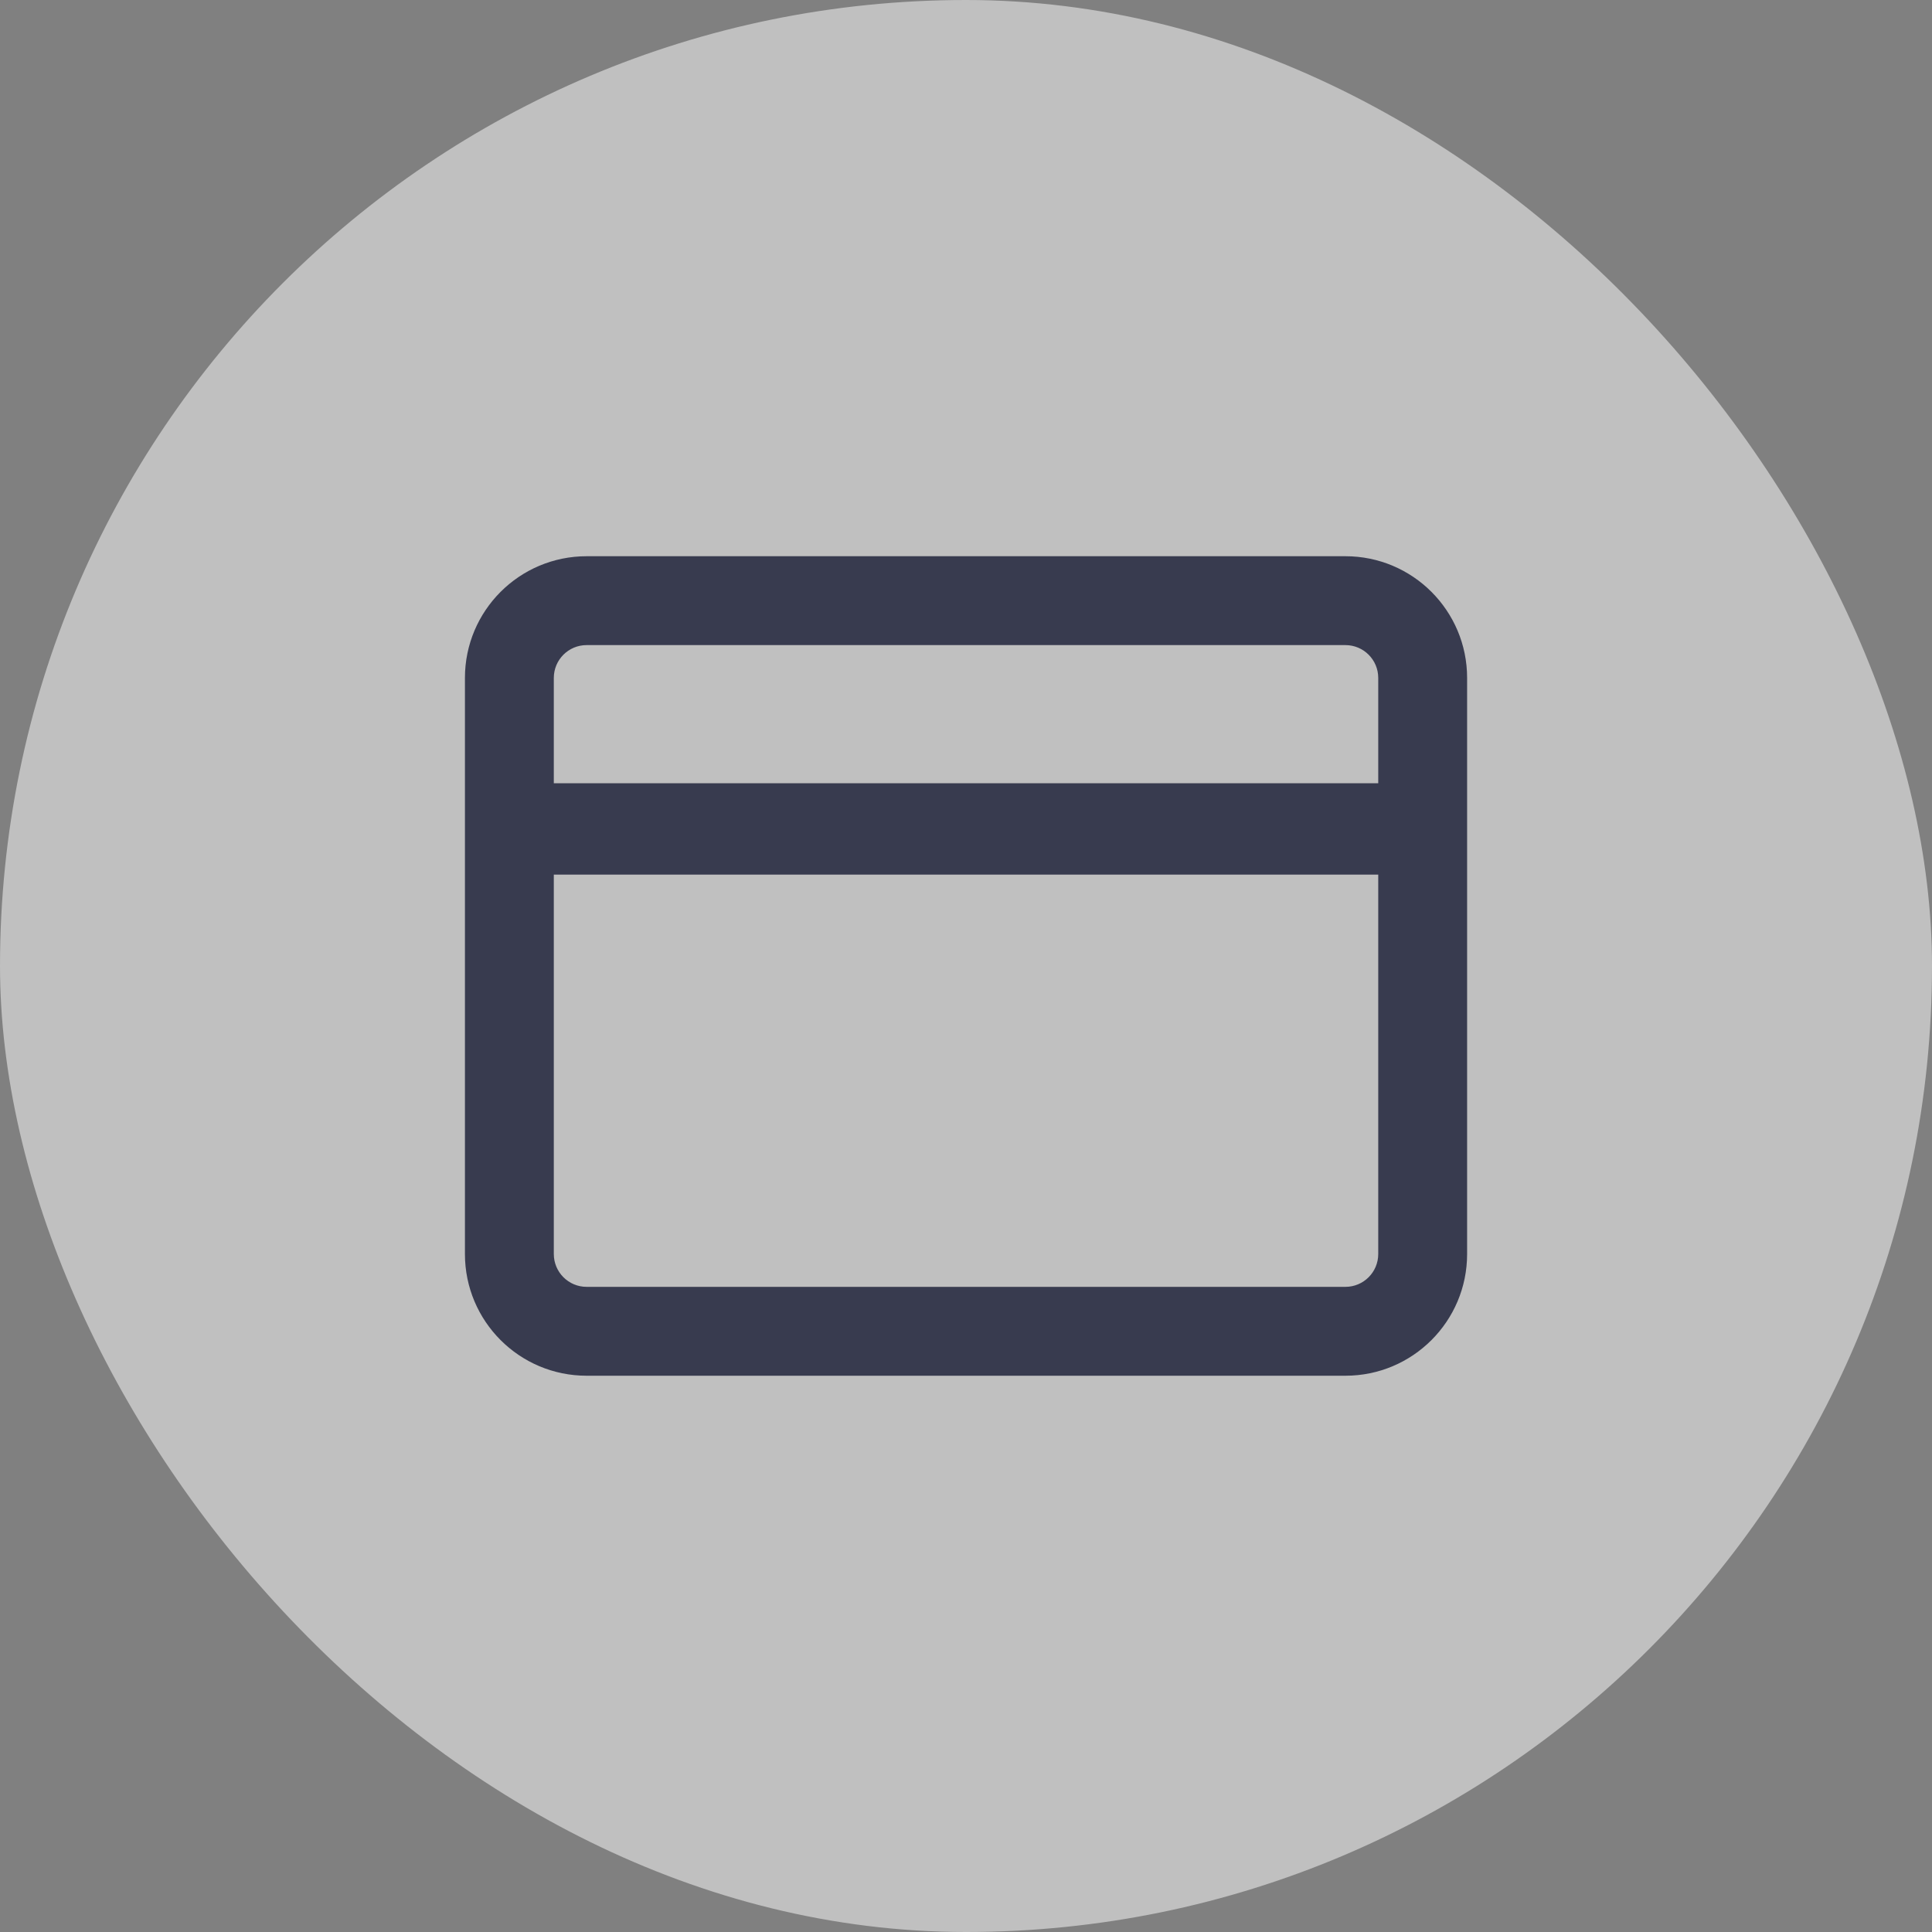
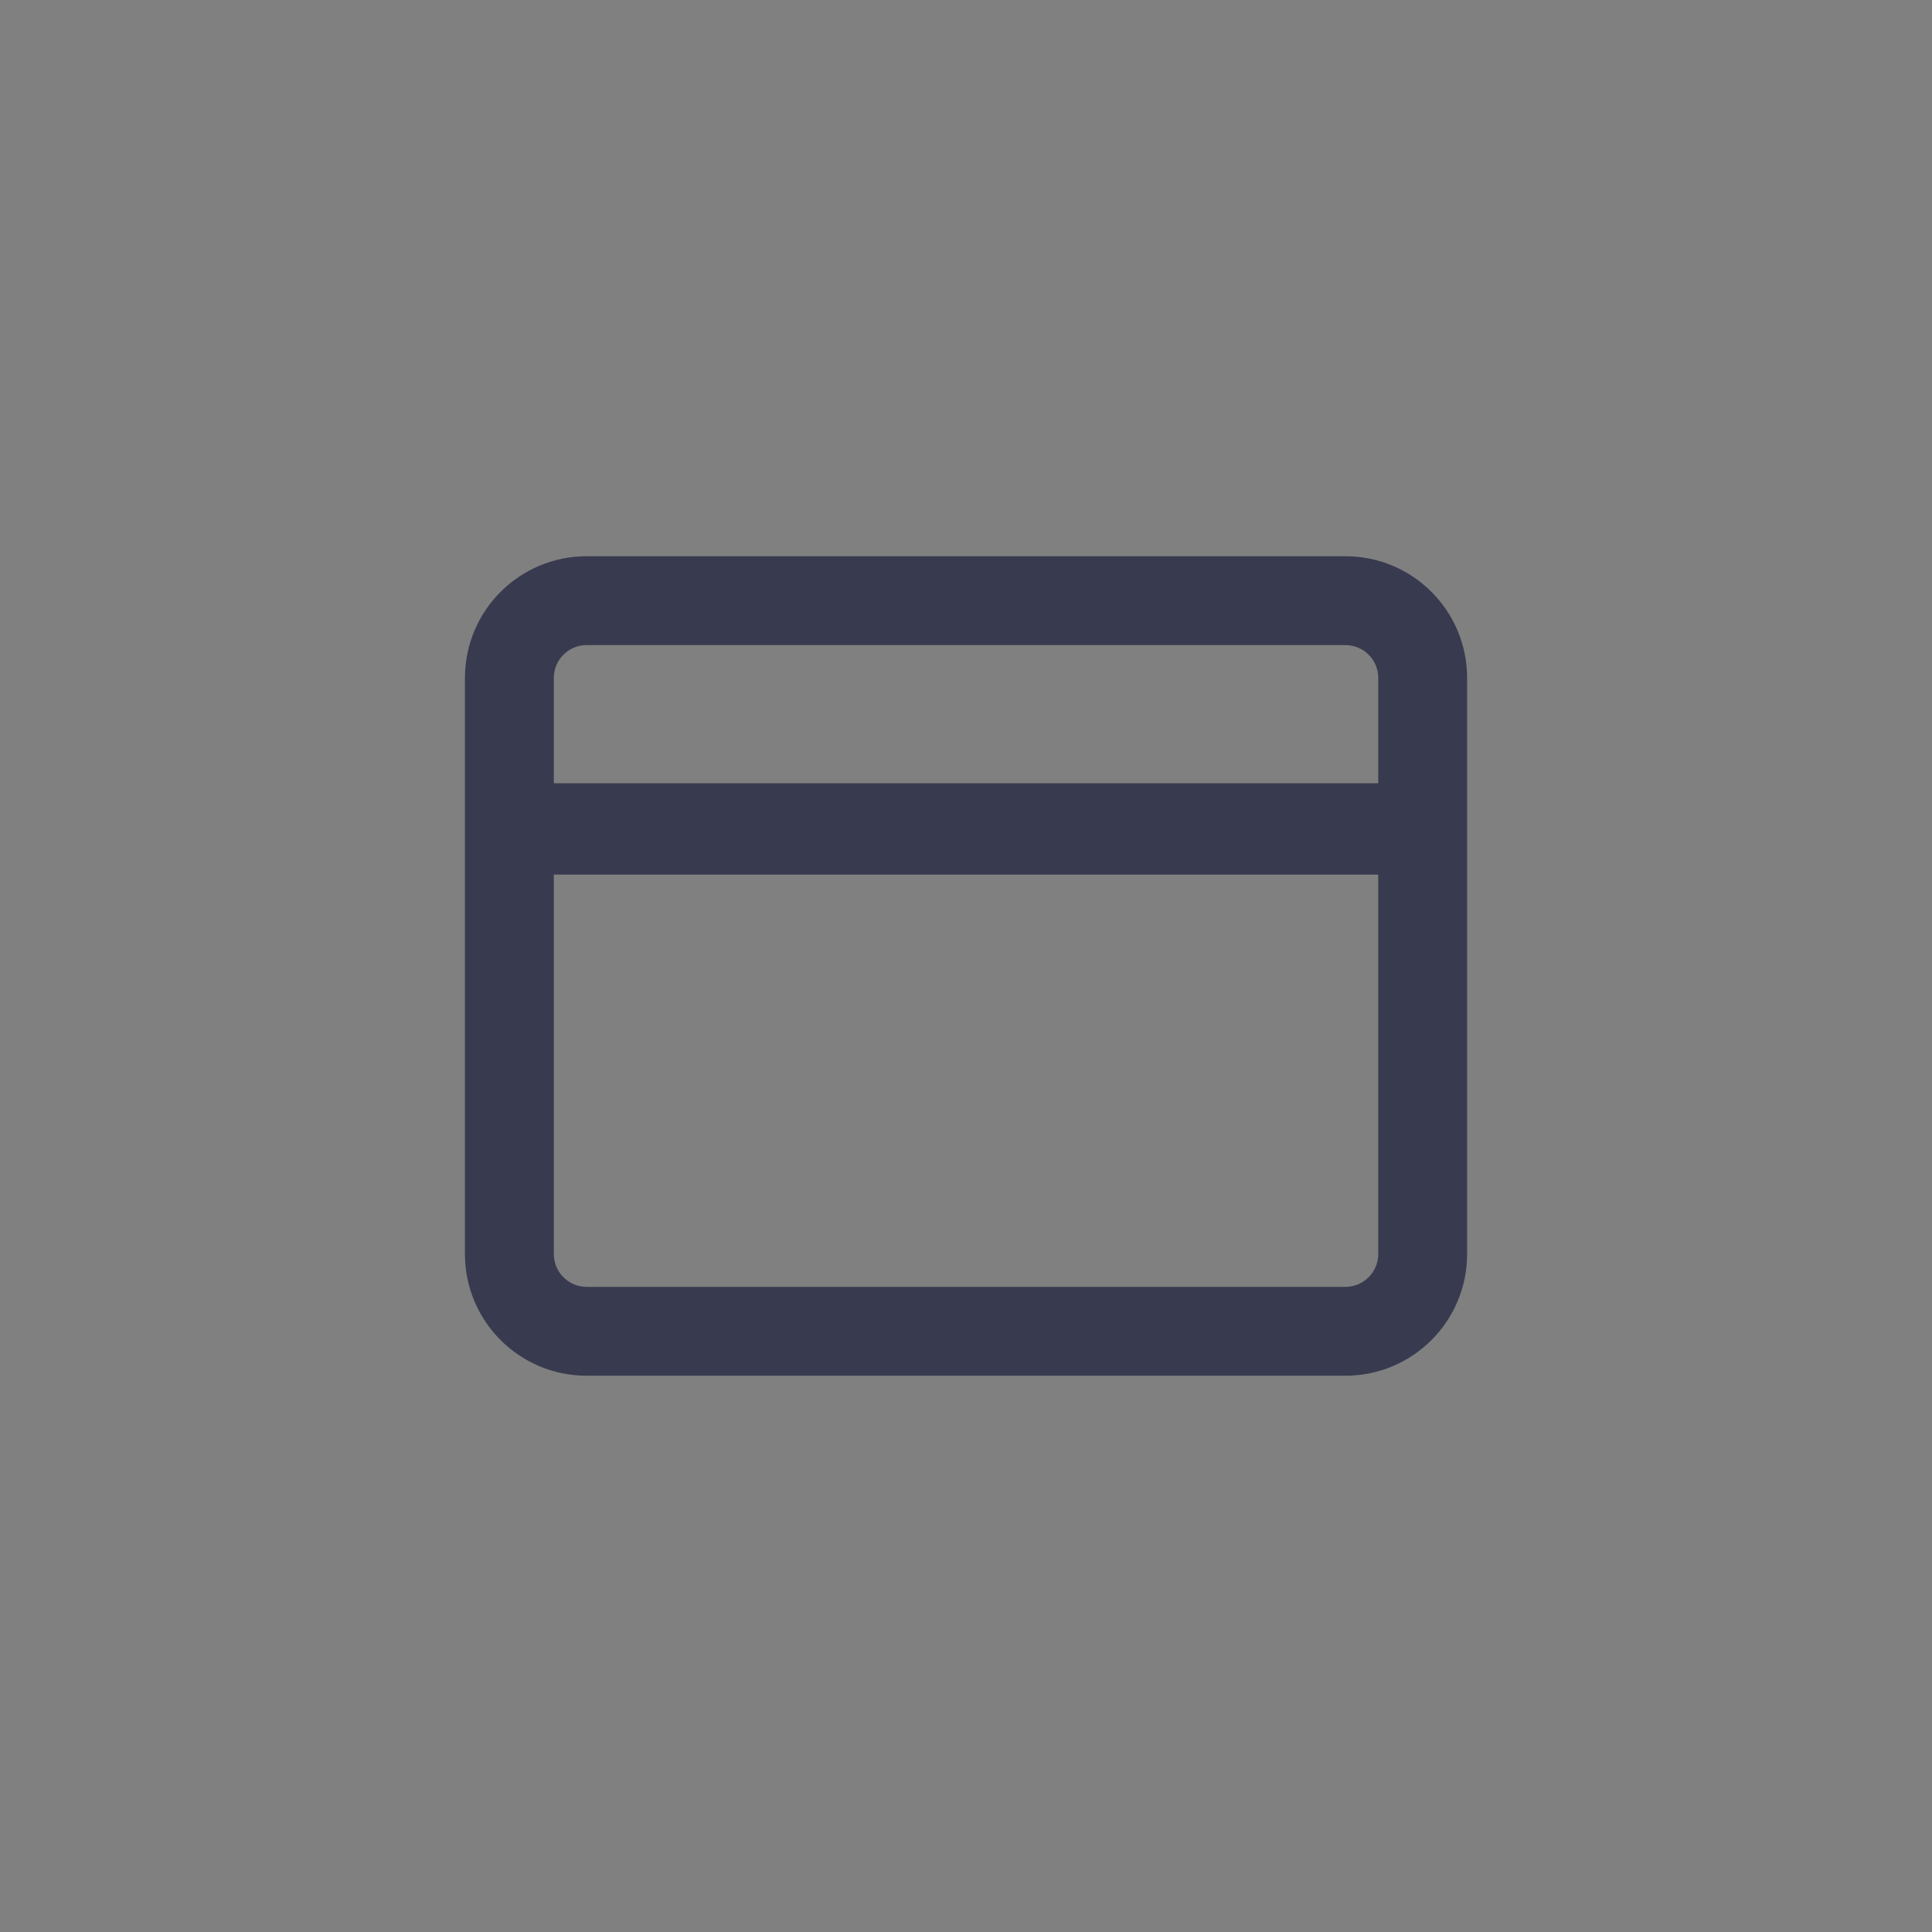
<svg xmlns="http://www.w3.org/2000/svg" width="40" height="40" viewBox="0 0 40 40" fill="none">
  <rect x="0" y="0" width="40" height="40" fill="#808080" stroke="none" />
-   <rect width="40" height="40" rx="20" fill="white" fill-opacity="0.5" />
  <g clip-path="url(#clip0_756_31713)">
-     <path fill-rule="evenodd" clip-rule="evenodd" d="M12.146 11.516C10.754 11.516 9.626 12.644 9.626 14.036V25.963C9.626 27.355 10.754 28.483 12.146 28.483H27.855C29.247 28.483 30.375 27.355 30.375 25.963V14.036C30.375 12.644 29.247 11.516 27.855 11.516H12.146ZM11.466 14.036C11.466 13.66 11.77 13.356 12.146 13.356H27.855C28.231 13.356 28.535 13.66 28.535 14.036V16.217H11.466V14.036ZM11.466 18.108V25.963C11.466 26.338 11.77 26.643 12.146 26.643H27.855C28.231 26.643 28.535 26.338 28.535 25.963V18.108H11.466Z" fill="#383B4F" />
+     <path fill-rule="evenodd" clip-rule="evenodd" d="M12.146 11.516C10.754 11.516 9.626 12.644 9.626 14.036V25.963C9.626 27.355 10.754 28.483 12.146 28.483H27.855C29.247 28.483 30.375 27.355 30.375 25.963V14.036C30.375 12.644 29.247 11.516 27.855 11.516H12.146ZM11.466 14.036C11.466 13.66 11.77 13.356 12.146 13.356H27.855C28.231 13.356 28.535 13.66 28.535 14.036V16.217H11.466V14.036ZM11.466 18.108V25.963C11.466 26.338 11.77 26.643 12.146 26.643H27.855C28.231 26.643 28.535 26.338 28.535 25.963V18.108H11.466" fill="#383B4F" />
  </g>
  <defs>
    <clipPath id="clip0_756_31713">
      <rect width="20.8" height="20.8" fill="white" transform="translate(9.6 9.6)" />
    </clipPath>
  </defs>
</svg>